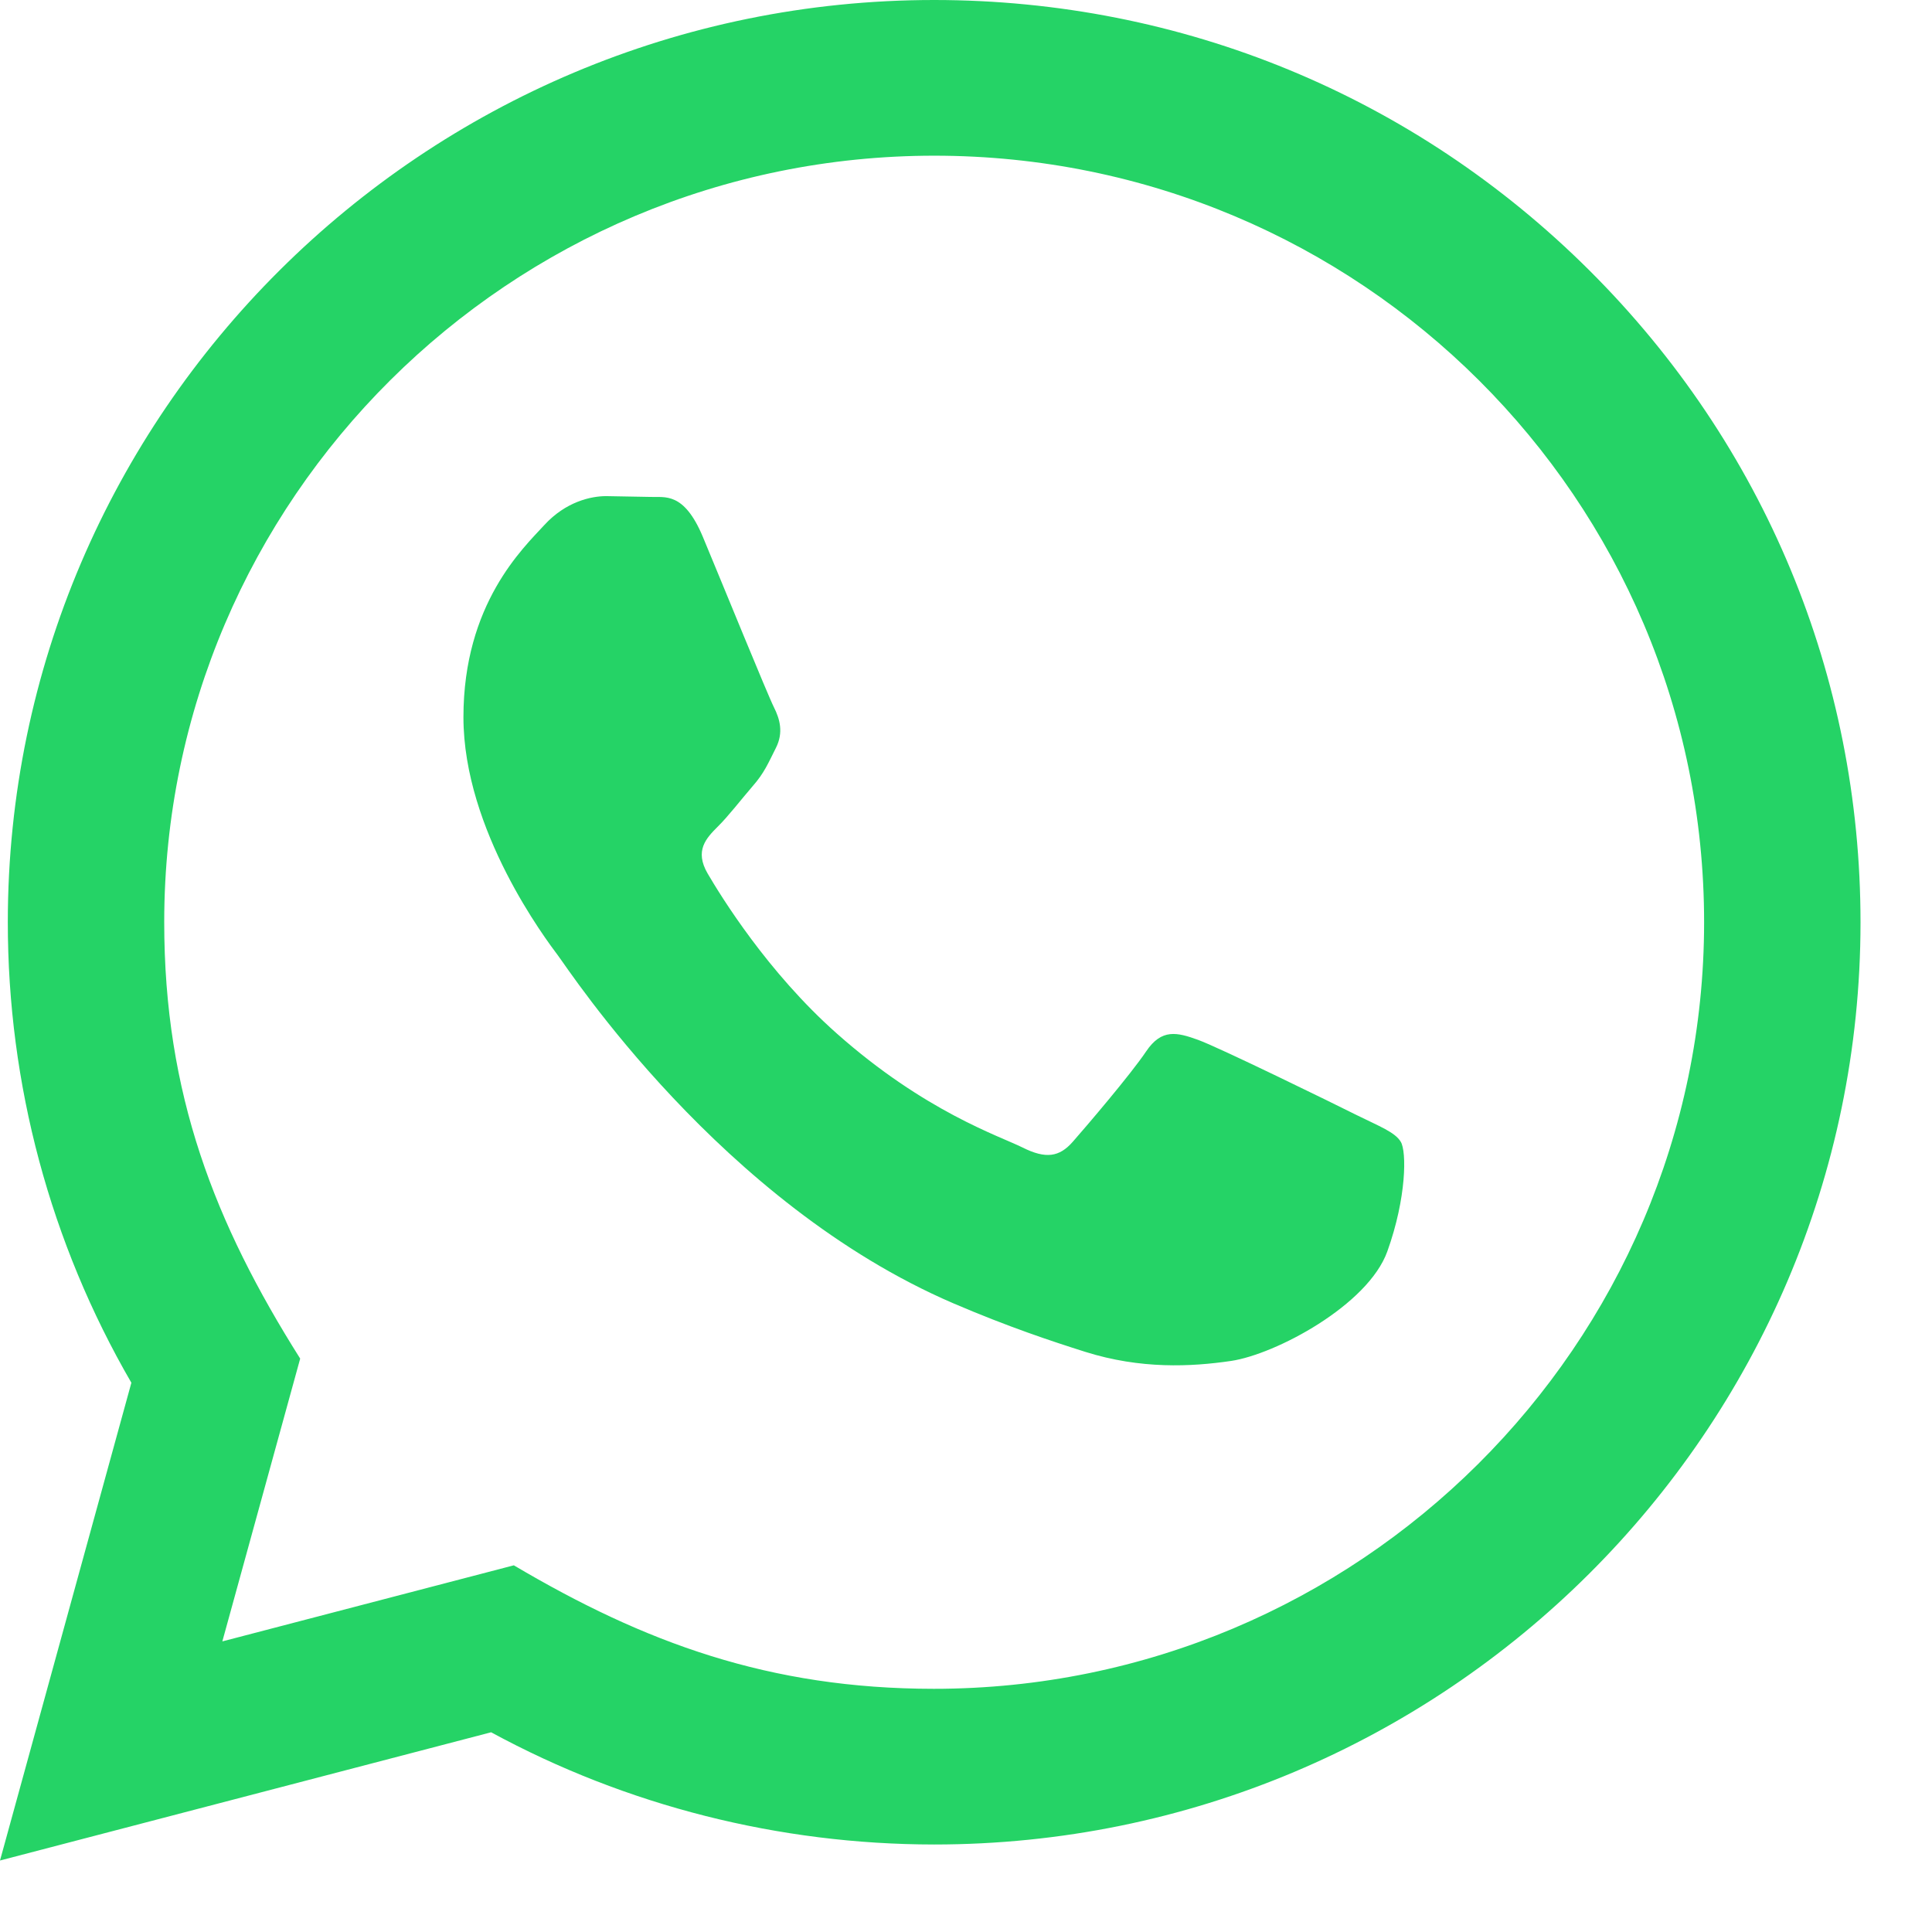
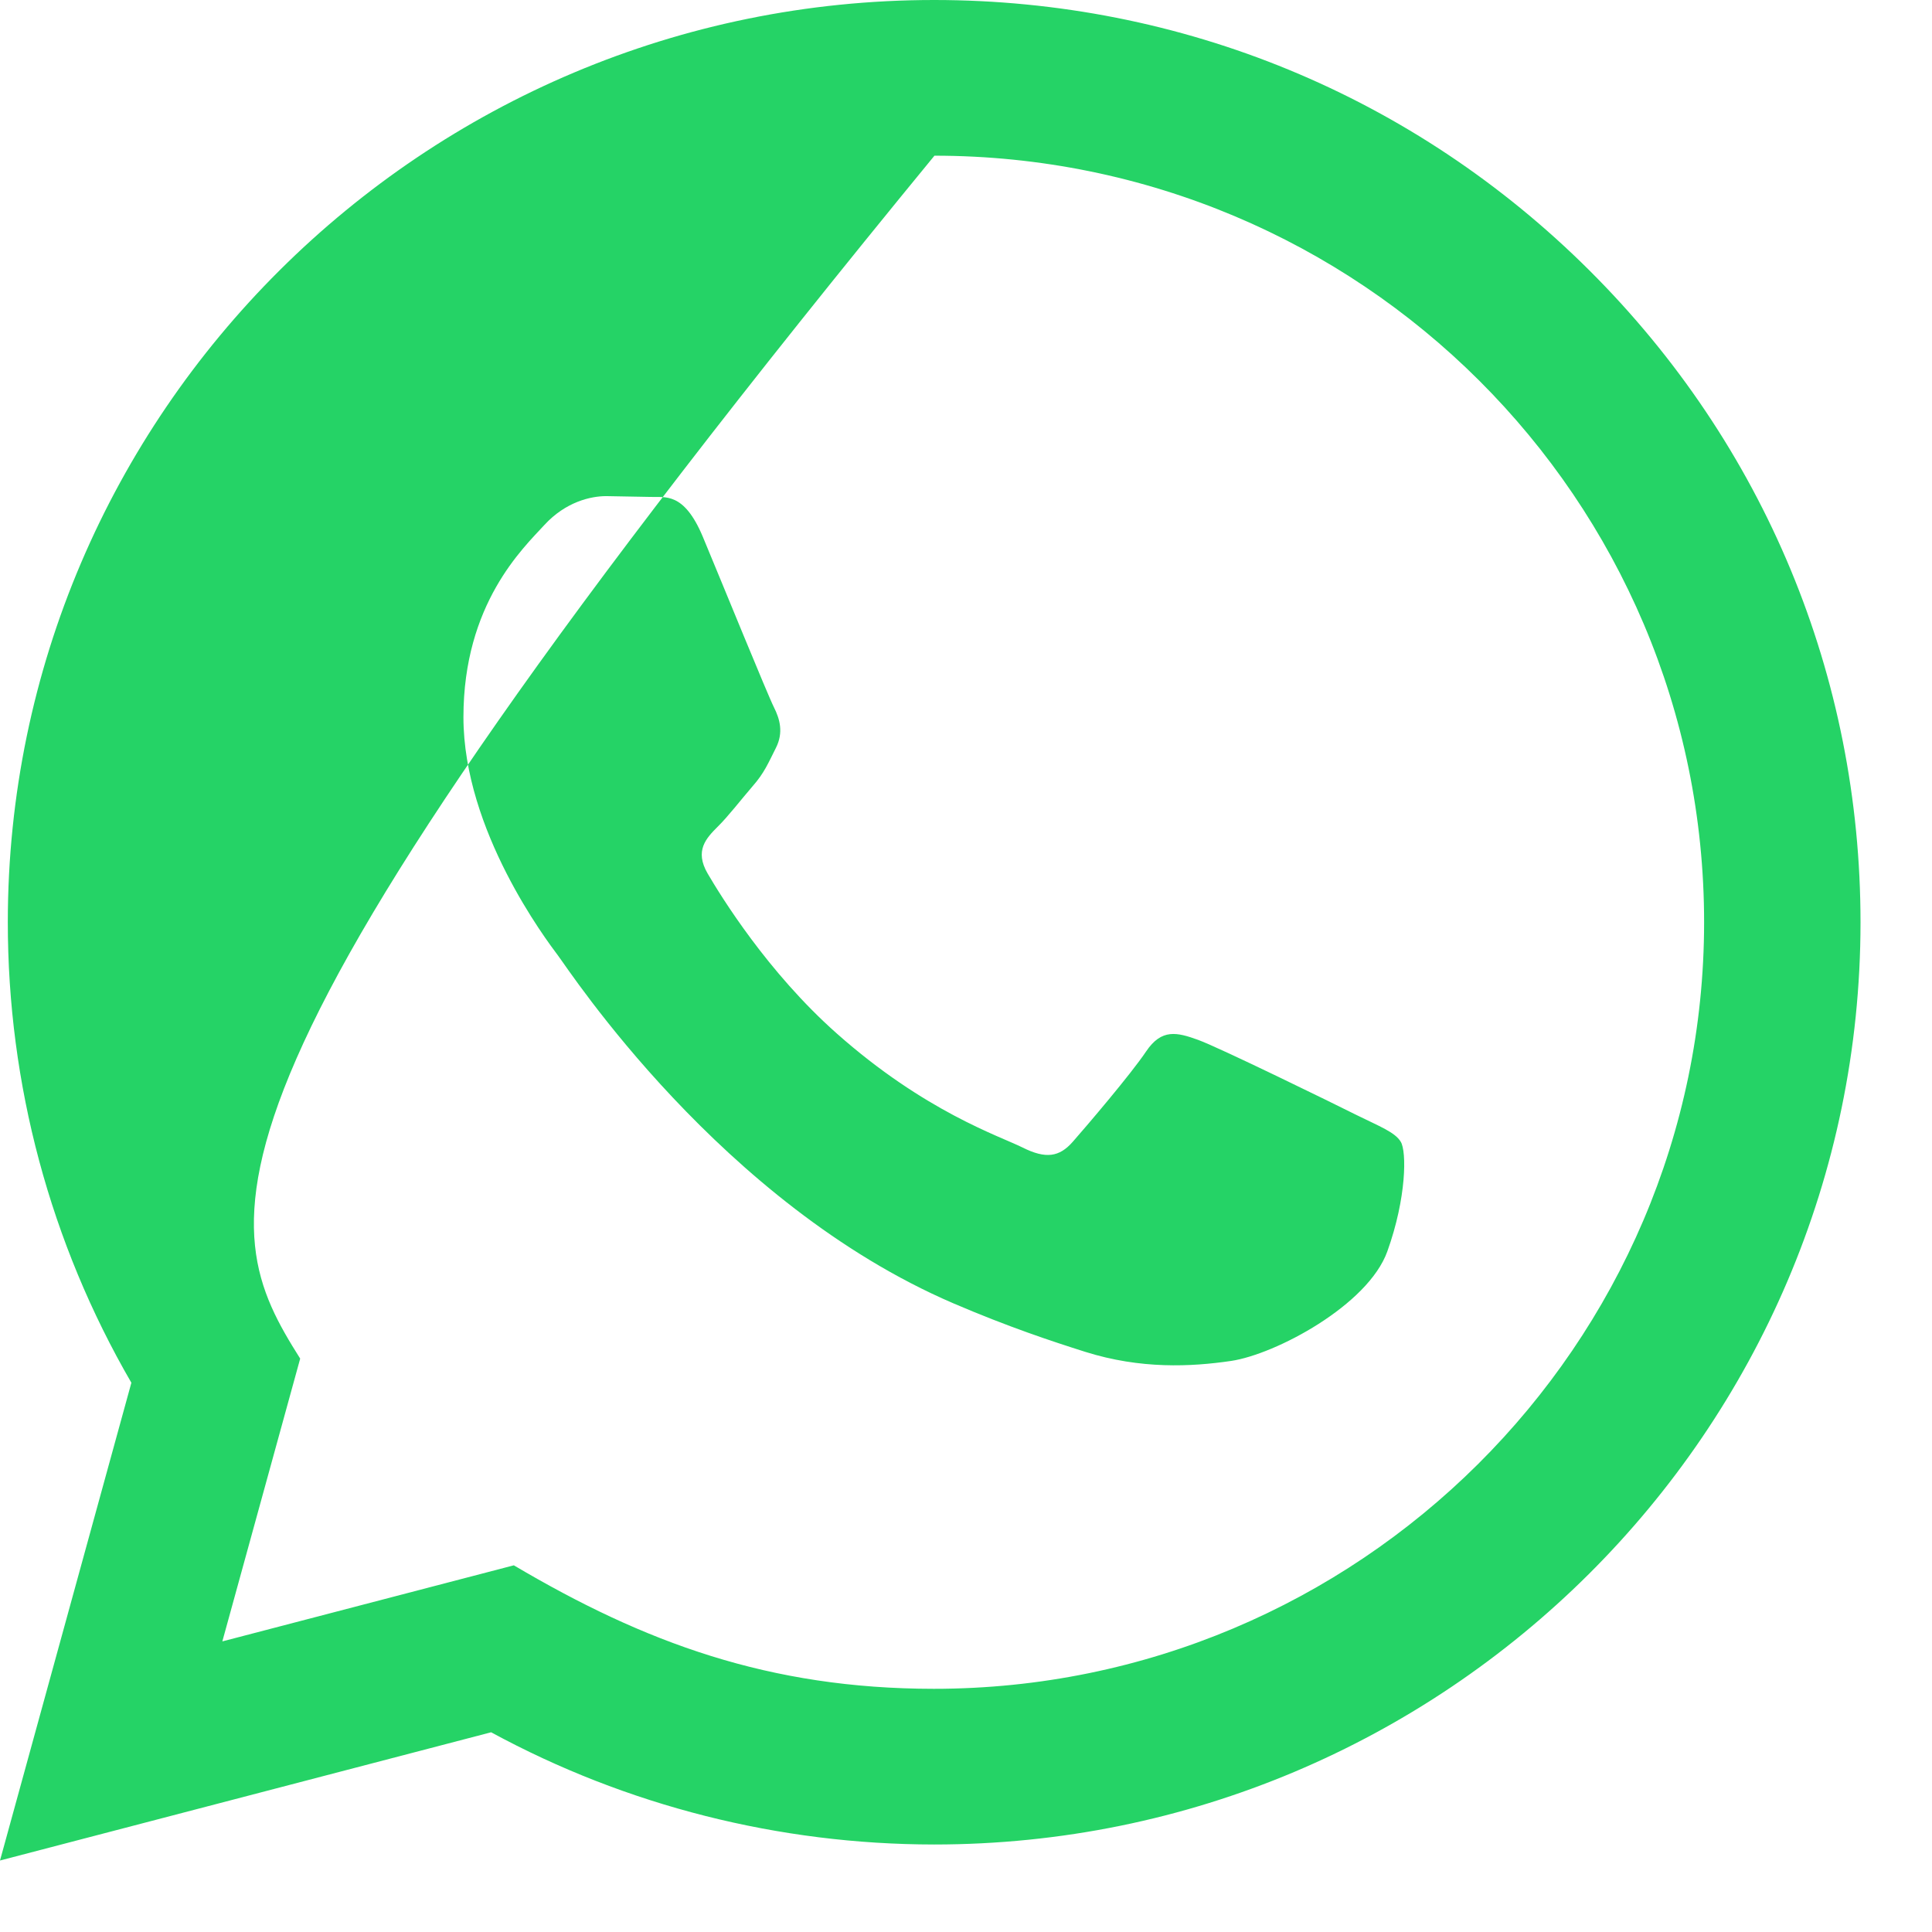
<svg xmlns="http://www.w3.org/2000/svg" width="24" height="24" viewBox="0 0 24 24" fill="none">
-   <path id="Vector" d="M0 23.112L1.632 17.177C0.625 15.44 0.096 13.47 0.097 11.451C0.1 5.138 5.262 0 11.604 0C14.682 0.001 17.571 1.194 19.744 3.359C21.917 5.524 23.113 8.401 23.112 11.461C23.109 17.776 17.947 22.913 11.604 22.913C9.679 22.912 7.781 22.432 6.101 21.519L0 23.112ZM6.383 19.445C8.005 20.404 9.553 20.978 11.6 20.979C16.872 20.979 21.166 16.709 21.169 11.46C21.171 6.2 16.897 1.936 11.608 1.934C6.333 1.934 2.042 6.204 2.04 11.452C2.039 13.594 2.67 15.199 3.729 16.877L2.762 20.39L6.383 19.445ZM17.401 14.184C17.329 14.064 17.138 13.993 16.849 13.85C16.562 13.706 15.148 13.014 14.884 12.918C14.621 12.823 14.43 12.775 14.237 13.062C14.045 13.348 13.494 13.993 13.326 14.184C13.159 14.374 12.991 14.399 12.703 14.255C12.416 14.112 11.489 13.81 10.391 12.835C9.536 12.076 8.959 11.139 8.791 10.852C8.624 10.566 8.774 10.411 8.917 10.268C9.047 10.14 9.205 9.934 9.349 9.767C9.495 9.601 9.542 9.482 9.639 9.29C9.735 9.099 9.687 8.932 9.615 8.788C9.542 8.646 8.968 7.237 8.729 6.664C8.494 6.106 8.257 6.181 8.081 6.173L7.53 6.163C7.338 6.163 7.027 6.234 6.763 6.521C6.5 6.808 5.757 7.5 5.757 8.909C5.757 10.317 6.788 11.678 6.931 11.869C7.075 12.059 8.958 14.95 11.842 16.19C12.528 16.484 13.064 16.661 13.481 16.793C14.17 17.01 14.797 16.979 15.293 16.906C15.845 16.824 16.994 16.214 17.234 15.545C17.474 14.876 17.474 14.303 17.401 14.184Z" fill="#25D366" />
+   <path id="Vector" d="M0 23.112L1.632 17.177C0.625 15.44 0.096 13.47 0.097 11.451C0.1 5.138 5.262 0 11.604 0C14.682 0.001 17.571 1.194 19.744 3.359C21.917 5.524 23.113 8.401 23.112 11.461C23.109 17.776 17.947 22.913 11.604 22.913C9.679 22.912 7.781 22.432 6.101 21.519L0 23.112ZM6.383 19.445C8.005 20.404 9.553 20.978 11.6 20.979C16.872 20.979 21.166 16.709 21.169 11.46C21.171 6.2 16.897 1.936 11.608 1.934C2.039 13.594 2.67 15.199 3.729 16.877L2.762 20.39L6.383 19.445ZM17.401 14.184C17.329 14.064 17.138 13.993 16.849 13.85C16.562 13.706 15.148 13.014 14.884 12.918C14.621 12.823 14.43 12.775 14.237 13.062C14.045 13.348 13.494 13.993 13.326 14.184C13.159 14.374 12.991 14.399 12.703 14.255C12.416 14.112 11.489 13.81 10.391 12.835C9.536 12.076 8.959 11.139 8.791 10.852C8.624 10.566 8.774 10.411 8.917 10.268C9.047 10.14 9.205 9.934 9.349 9.767C9.495 9.601 9.542 9.482 9.639 9.29C9.735 9.099 9.687 8.932 9.615 8.788C9.542 8.646 8.968 7.237 8.729 6.664C8.494 6.106 8.257 6.181 8.081 6.173L7.53 6.163C7.338 6.163 7.027 6.234 6.763 6.521C6.5 6.808 5.757 7.5 5.757 8.909C5.757 10.317 6.788 11.678 6.931 11.869C7.075 12.059 8.958 14.95 11.842 16.19C12.528 16.484 13.064 16.661 13.481 16.793C14.17 17.01 14.797 16.979 15.293 16.906C15.845 16.824 16.994 16.214 17.234 15.545C17.474 14.876 17.474 14.303 17.401 14.184Z" fill="#25D366" />
</svg>